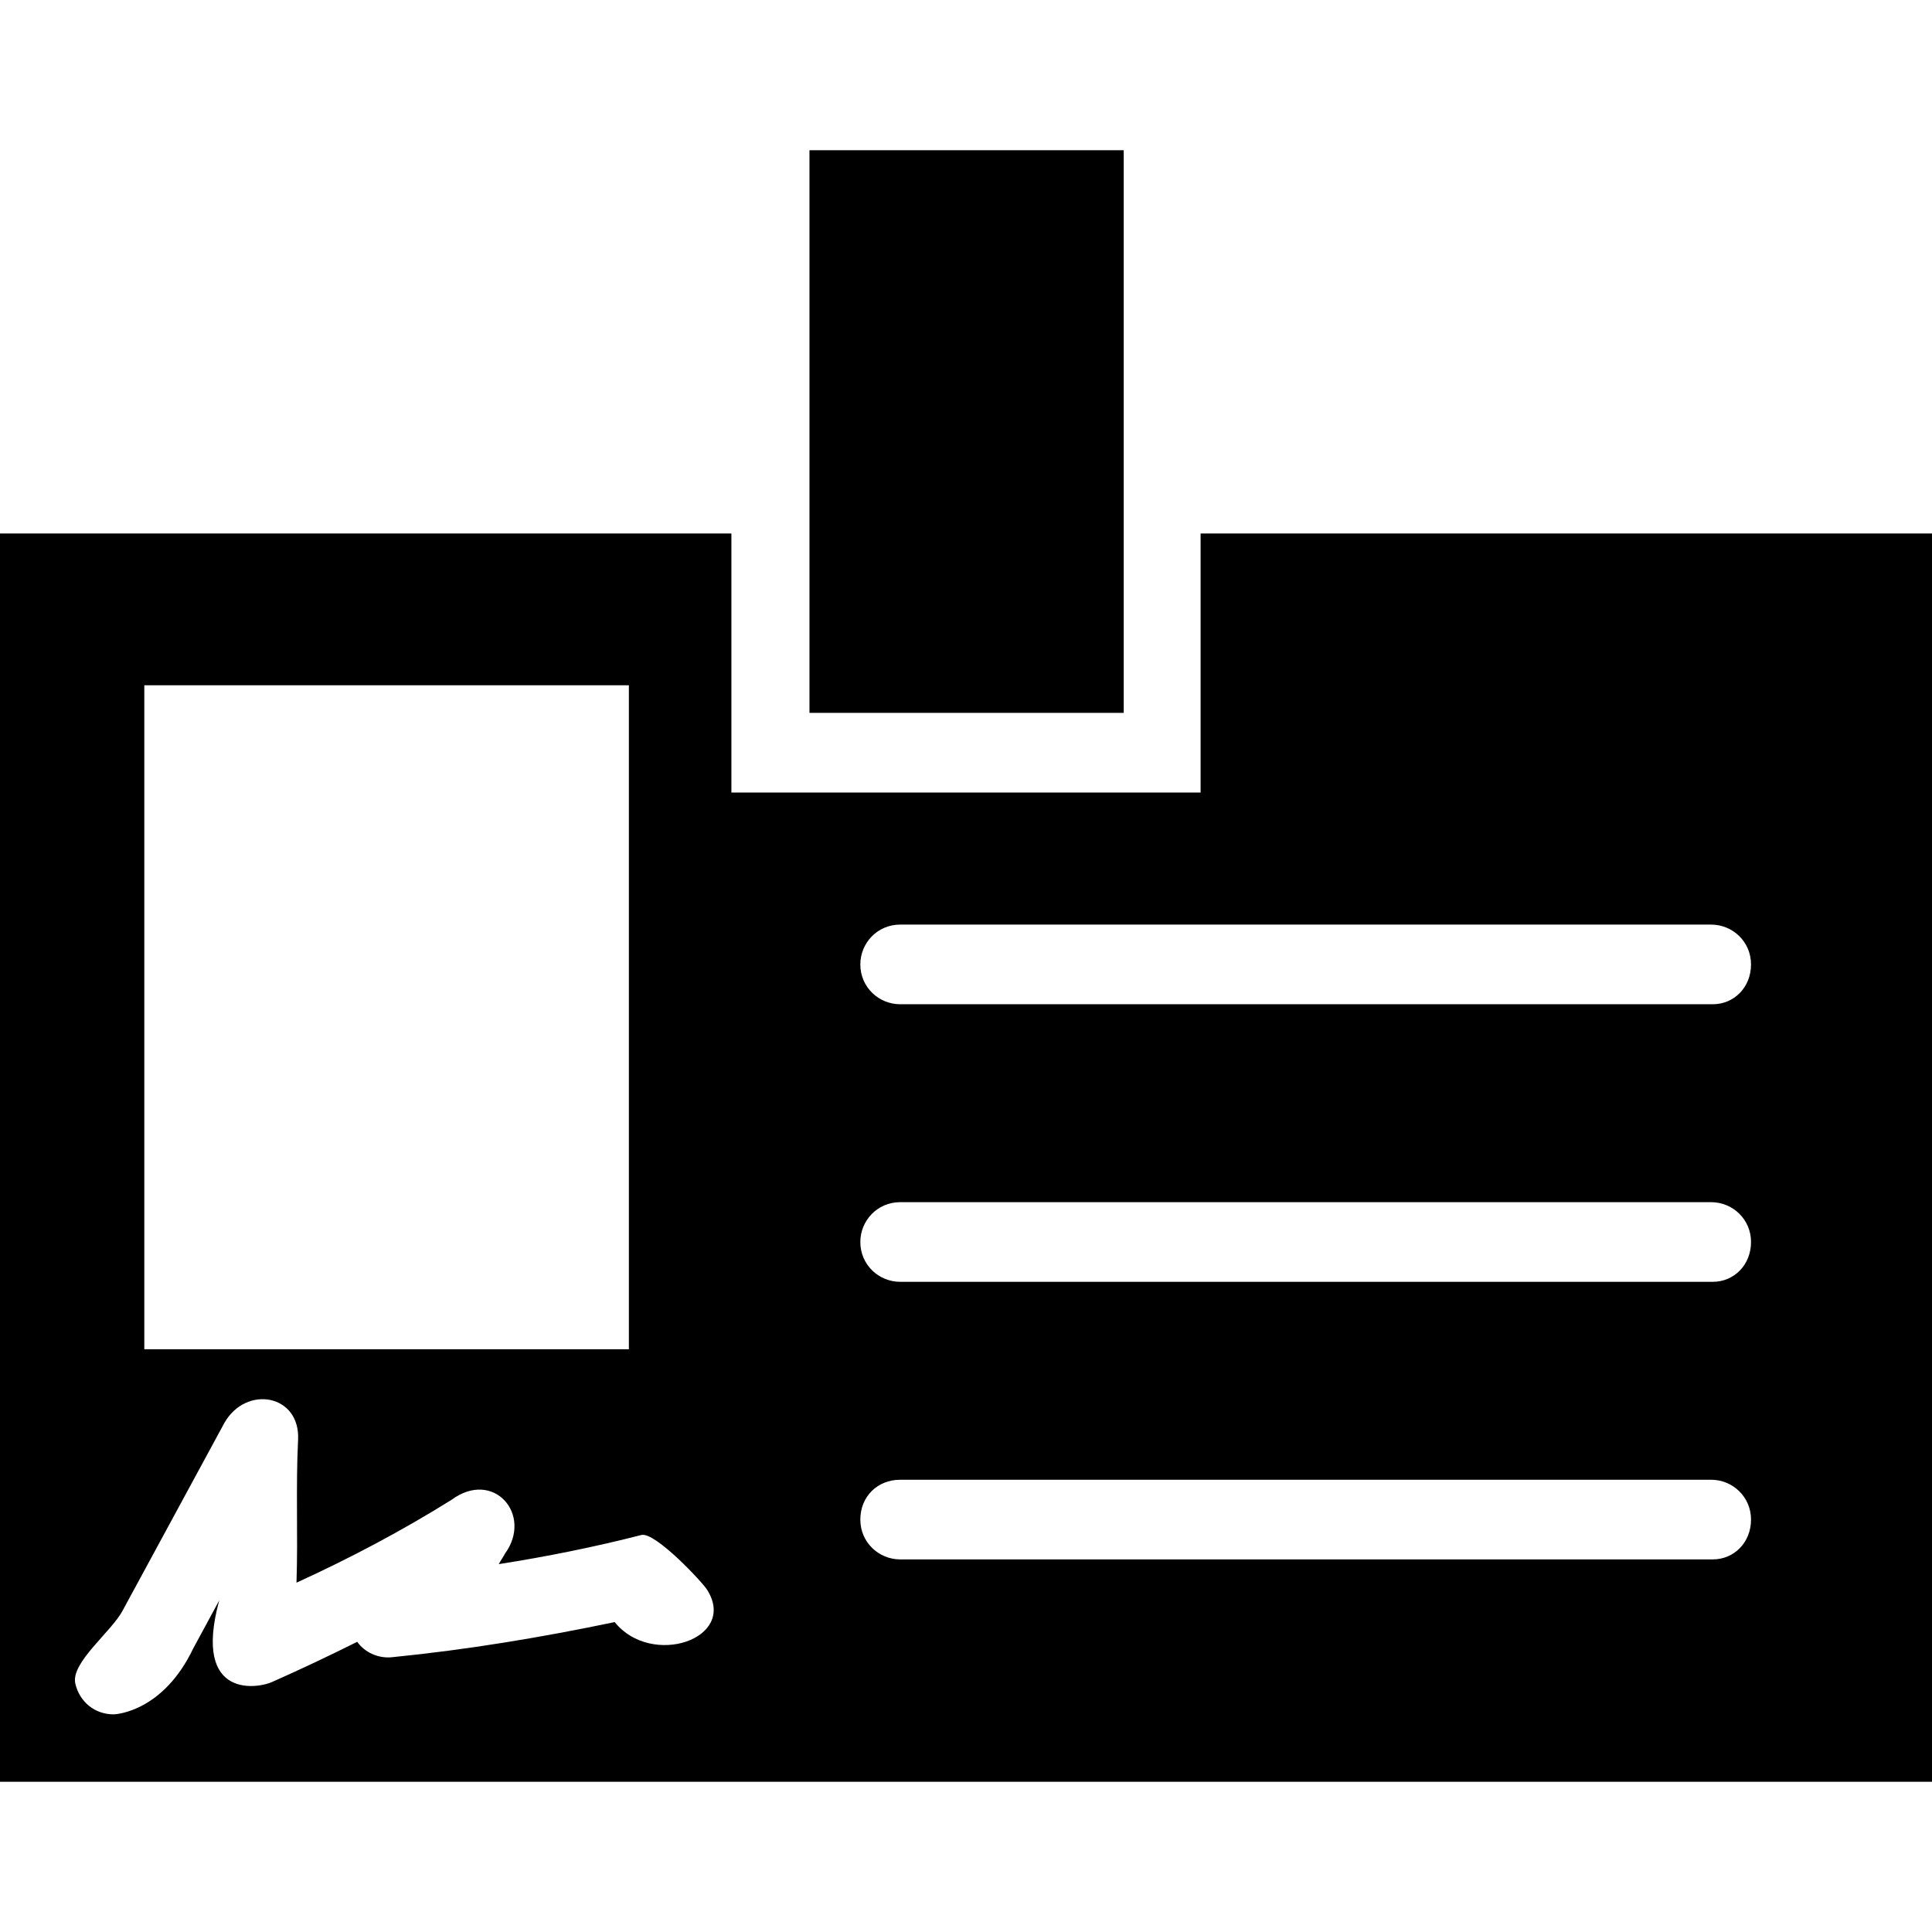
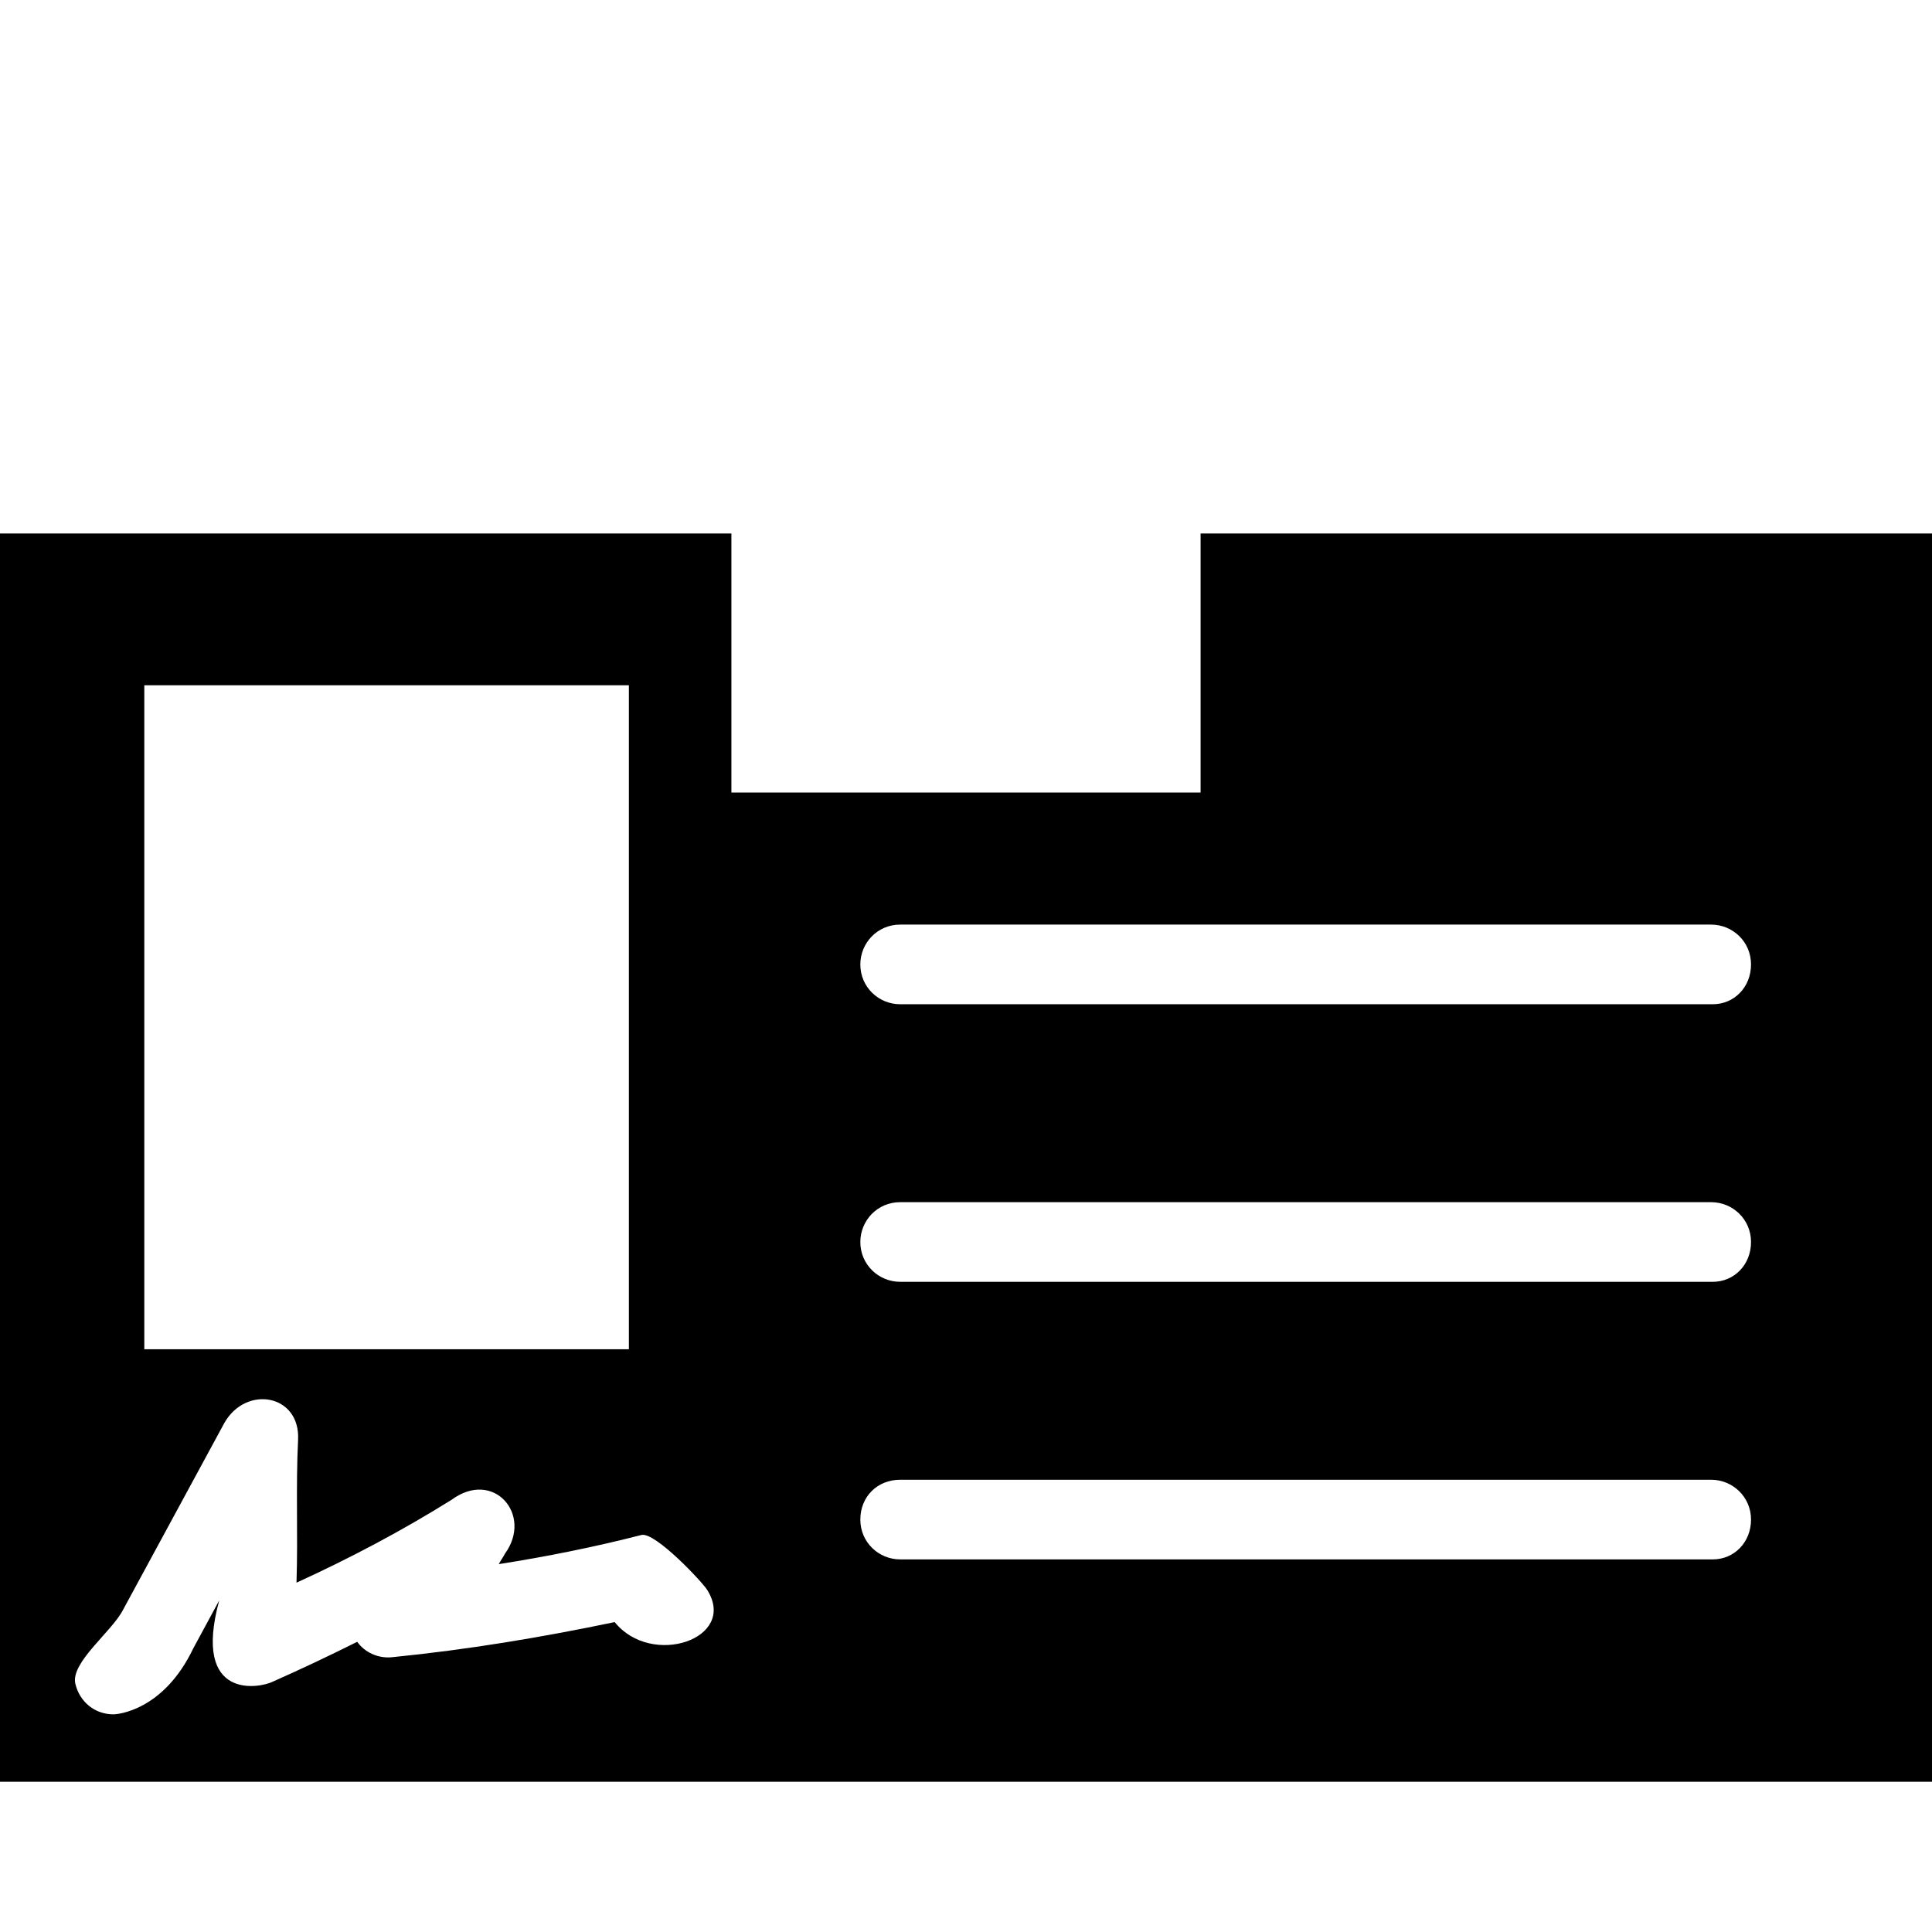
<svg xmlns="http://www.w3.org/2000/svg" fill="#000000" version="1.1" id="Capa_1" viewBox="0 0 490 490" xml:space="preserve">
  <g>
    <g>
      <g>
-         <rect x="205.3" y="38.1" width="79.7" height="142.7" />
        <path d="M304.5,135.3V201h-119v-65.7H0v316.6h490V135.3H304.5z M36.6,173.8h122.9v168.4H36.6V173.8z M155.9,411.4     c-18.7,3.9-37.3,7-56.4,8.9c-3.5,0.4-7-1.2-8.9-3.9c-7,3.5-14.4,7-21.4,10.1c-3.1,1.6-20.6,5.1-13.6-20.6L49,418.1     c-7.6,15.9-19.4,16.7-20.2,16.7c-4.7,0-8.6-3.1-9.7-7.8c-1.2-5.4,9.3-13.2,12.1-18.7l25.7-47.4c5.5-9.7,19.3-7.3,18.7,4.3     c-0.6,12,0,24.1-0.4,36.2c13.6-6.2,26.8-13.2,39.3-21c10.7-7.9,20.7,3.8,13.6,13.6c-0.4,0.8-1.2,1.9-1.6,2.7     c12.1-1.9,24.1-4.3,36.2-7.4c3.5-0.8,15.6,12.1,16.7,14C187.1,415.7,165.2,423,155.9,411.4z M434.4,395.5H228.3     c-5.4,0-10.1-4.3-10.1-10.1s4.3-10.1,10.1-10.1H434c5.4,0,10.1,4.3,10.1,10.1S439.8,395.5,434.4,395.5z M434.4,325.1H228.3     c-5.4,0-10.1-4.3-10.1-10.1c0-5.4,4.3-10.1,10.1-10.1H434c5.4,0,10.1,4.3,10.1,10.1C444.1,320.8,439.8,325.1,434.4,325.1z      M434.4,254.7H228.3c-5.4,0-10.1-4.3-10.1-10.1c0-5.4,4.3-10.1,10.1-10.1H434c5.4,0,10.1,4.3,10.1,10.1     C444.1,250.4,439.8,254.7,434.4,254.7z" />
      </g>
    </g>
  </g>
</svg>